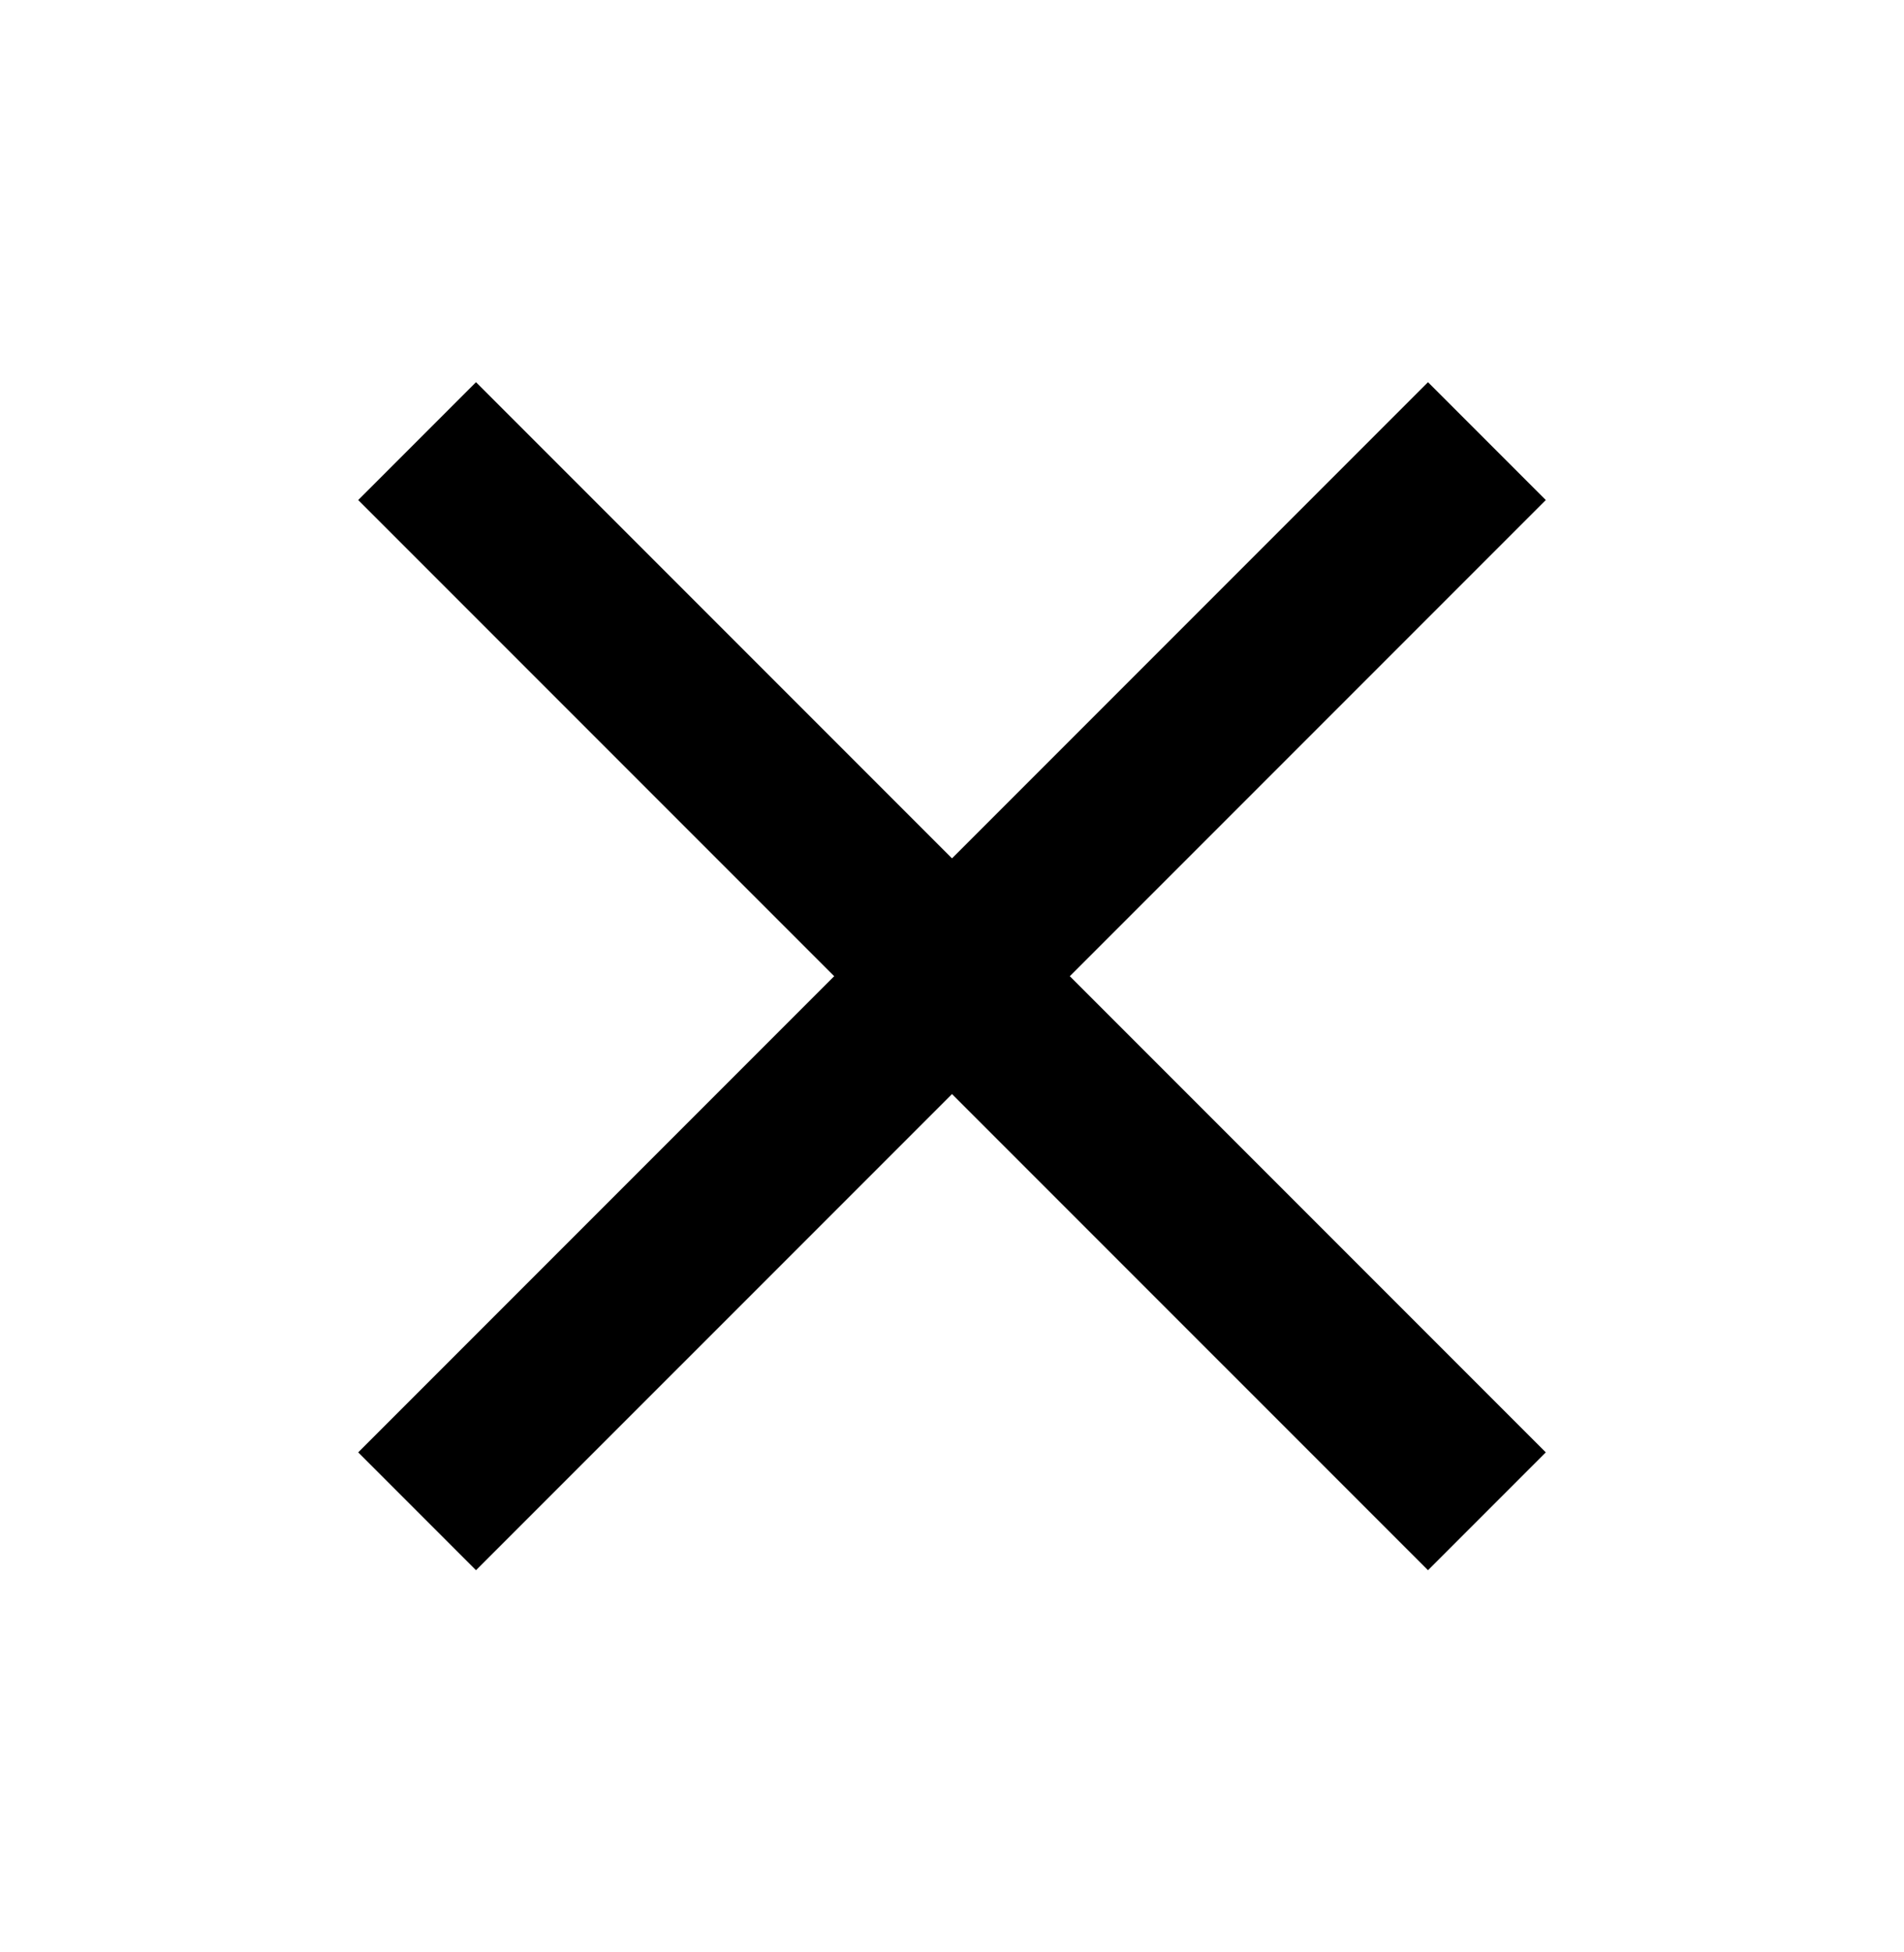
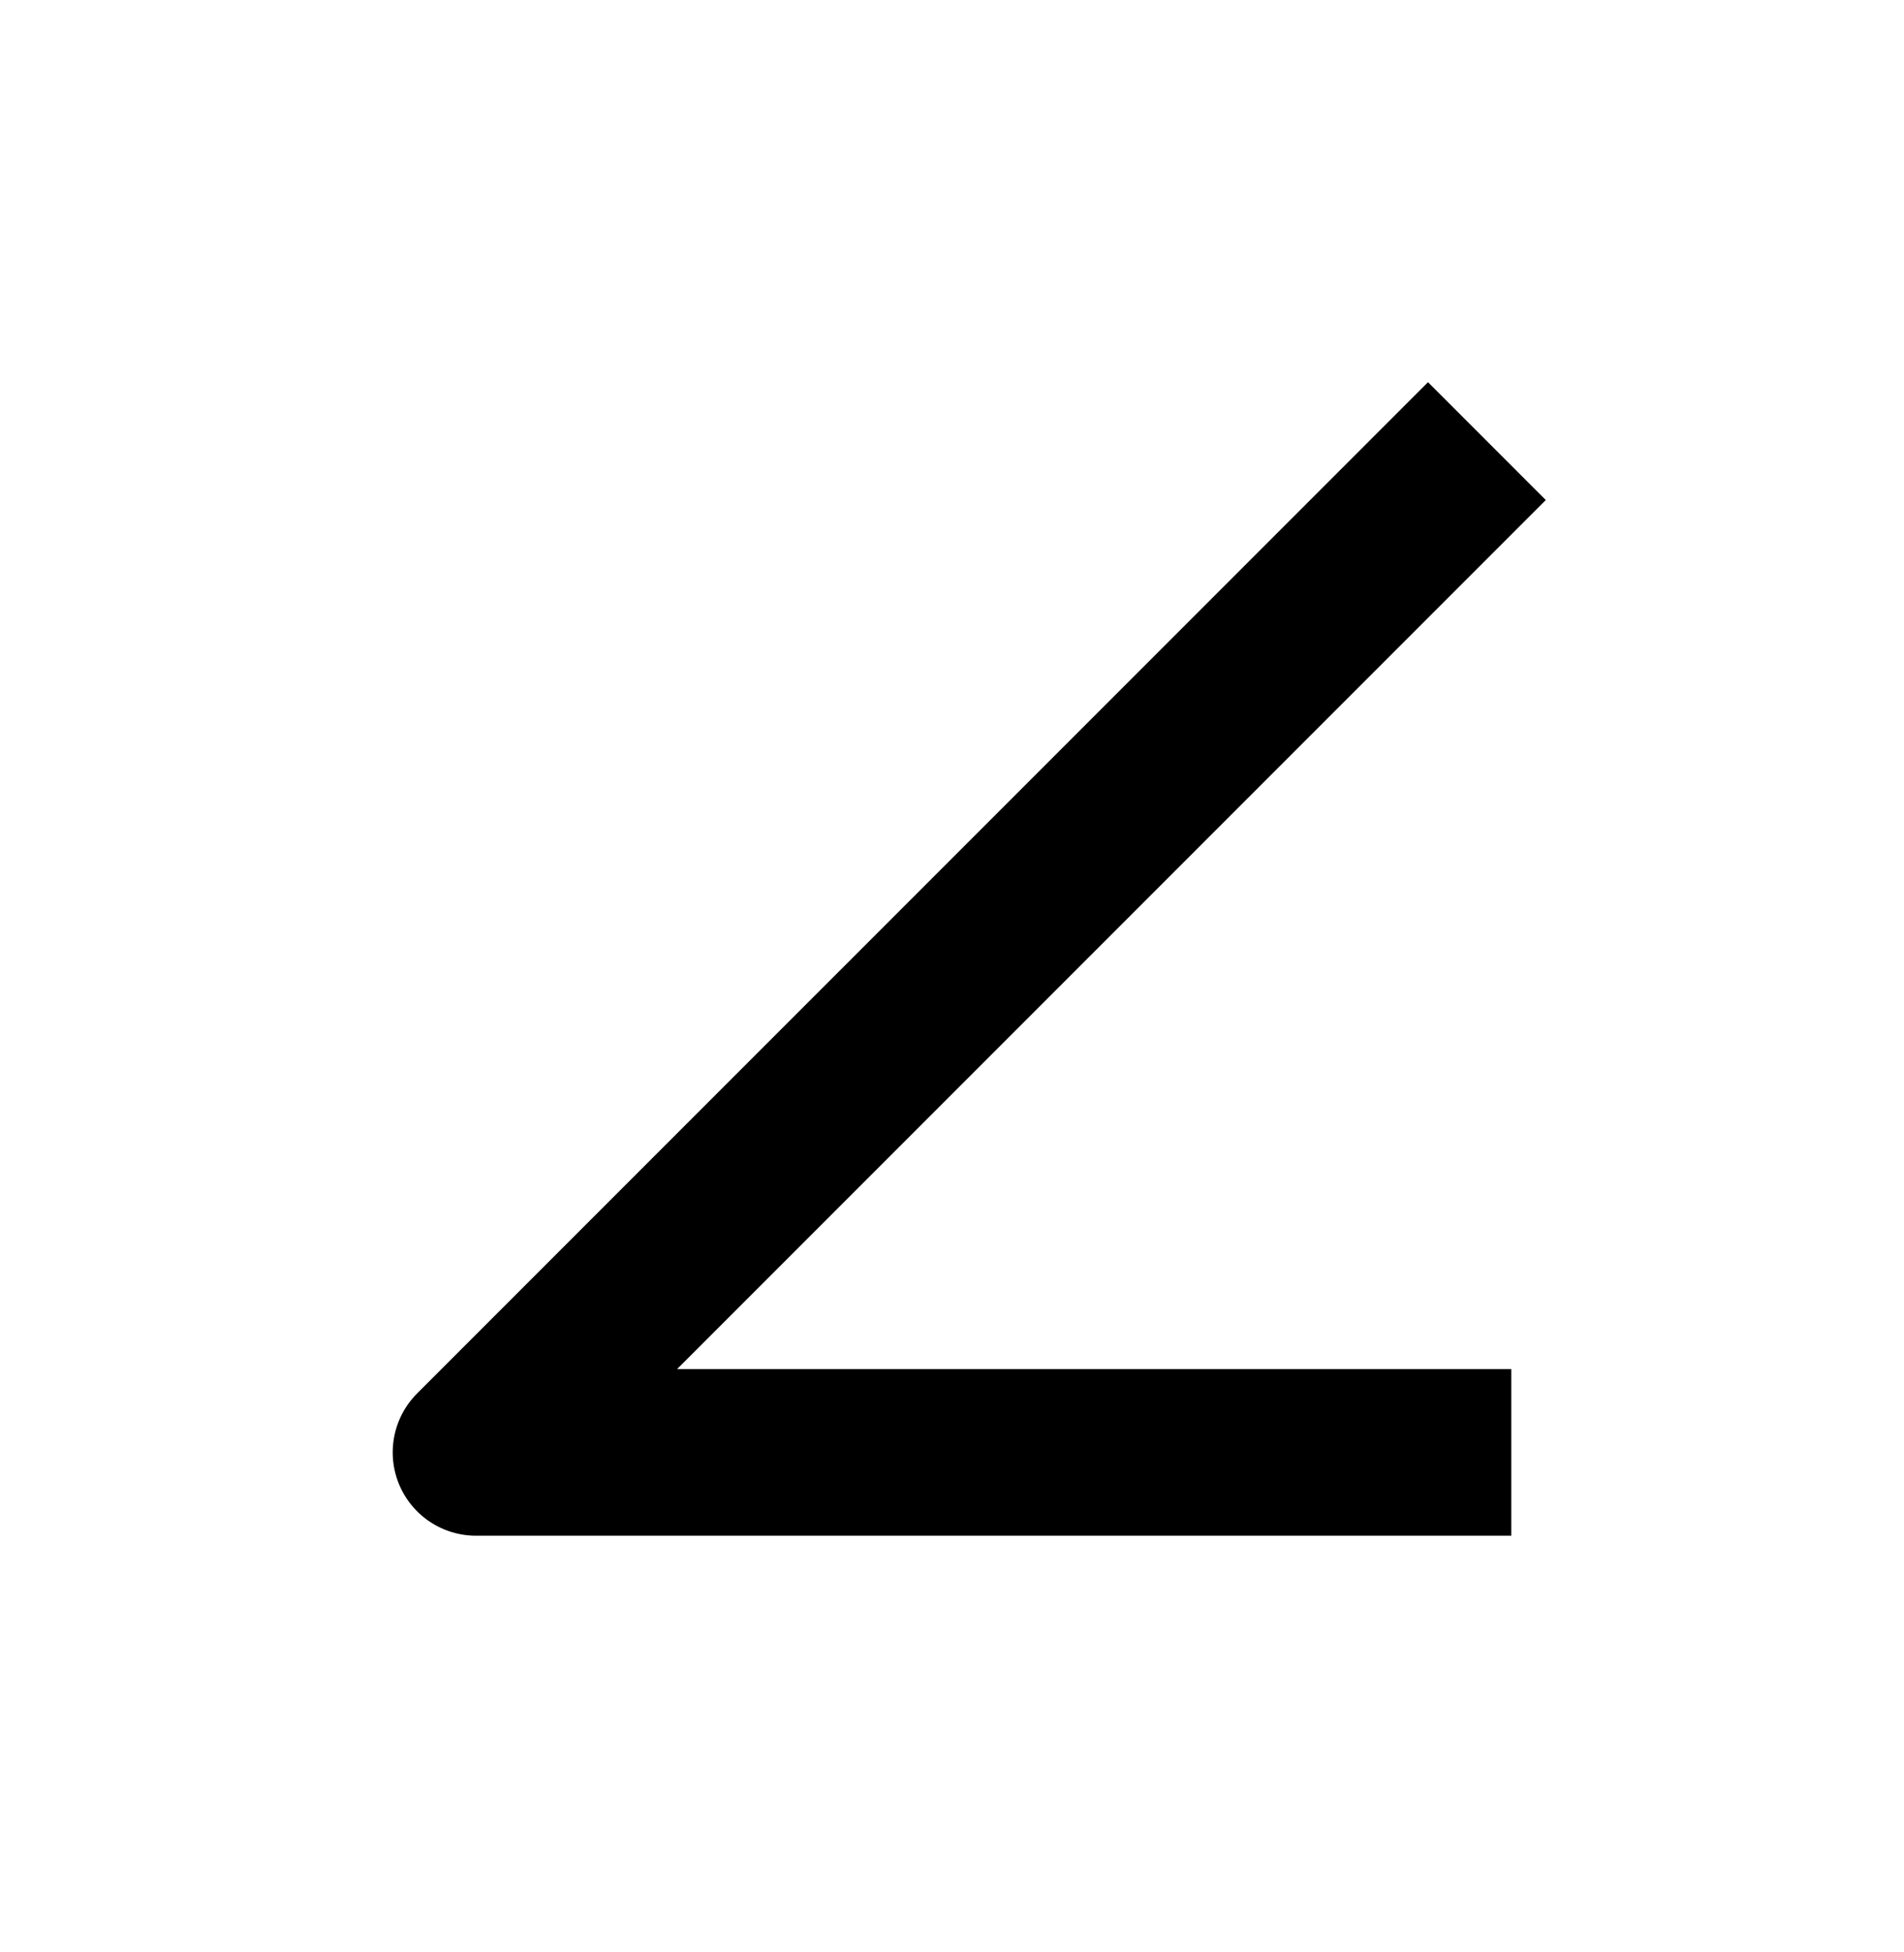
<svg xmlns="http://www.w3.org/2000/svg" width="40" height="41" viewBox="0 0 40 41" fill="none">
-   <path d="M30 10.501L10 30.5M10 10.501L30 30.5" stroke="black" stroke-width="3.5" stroke-linecap="square" stroke-linejoin="round" />
+   <path d="M30 10.501L10 30.5L30 30.5" stroke="black" stroke-width="3.5" stroke-linecap="square" stroke-linejoin="round" />
</svg>